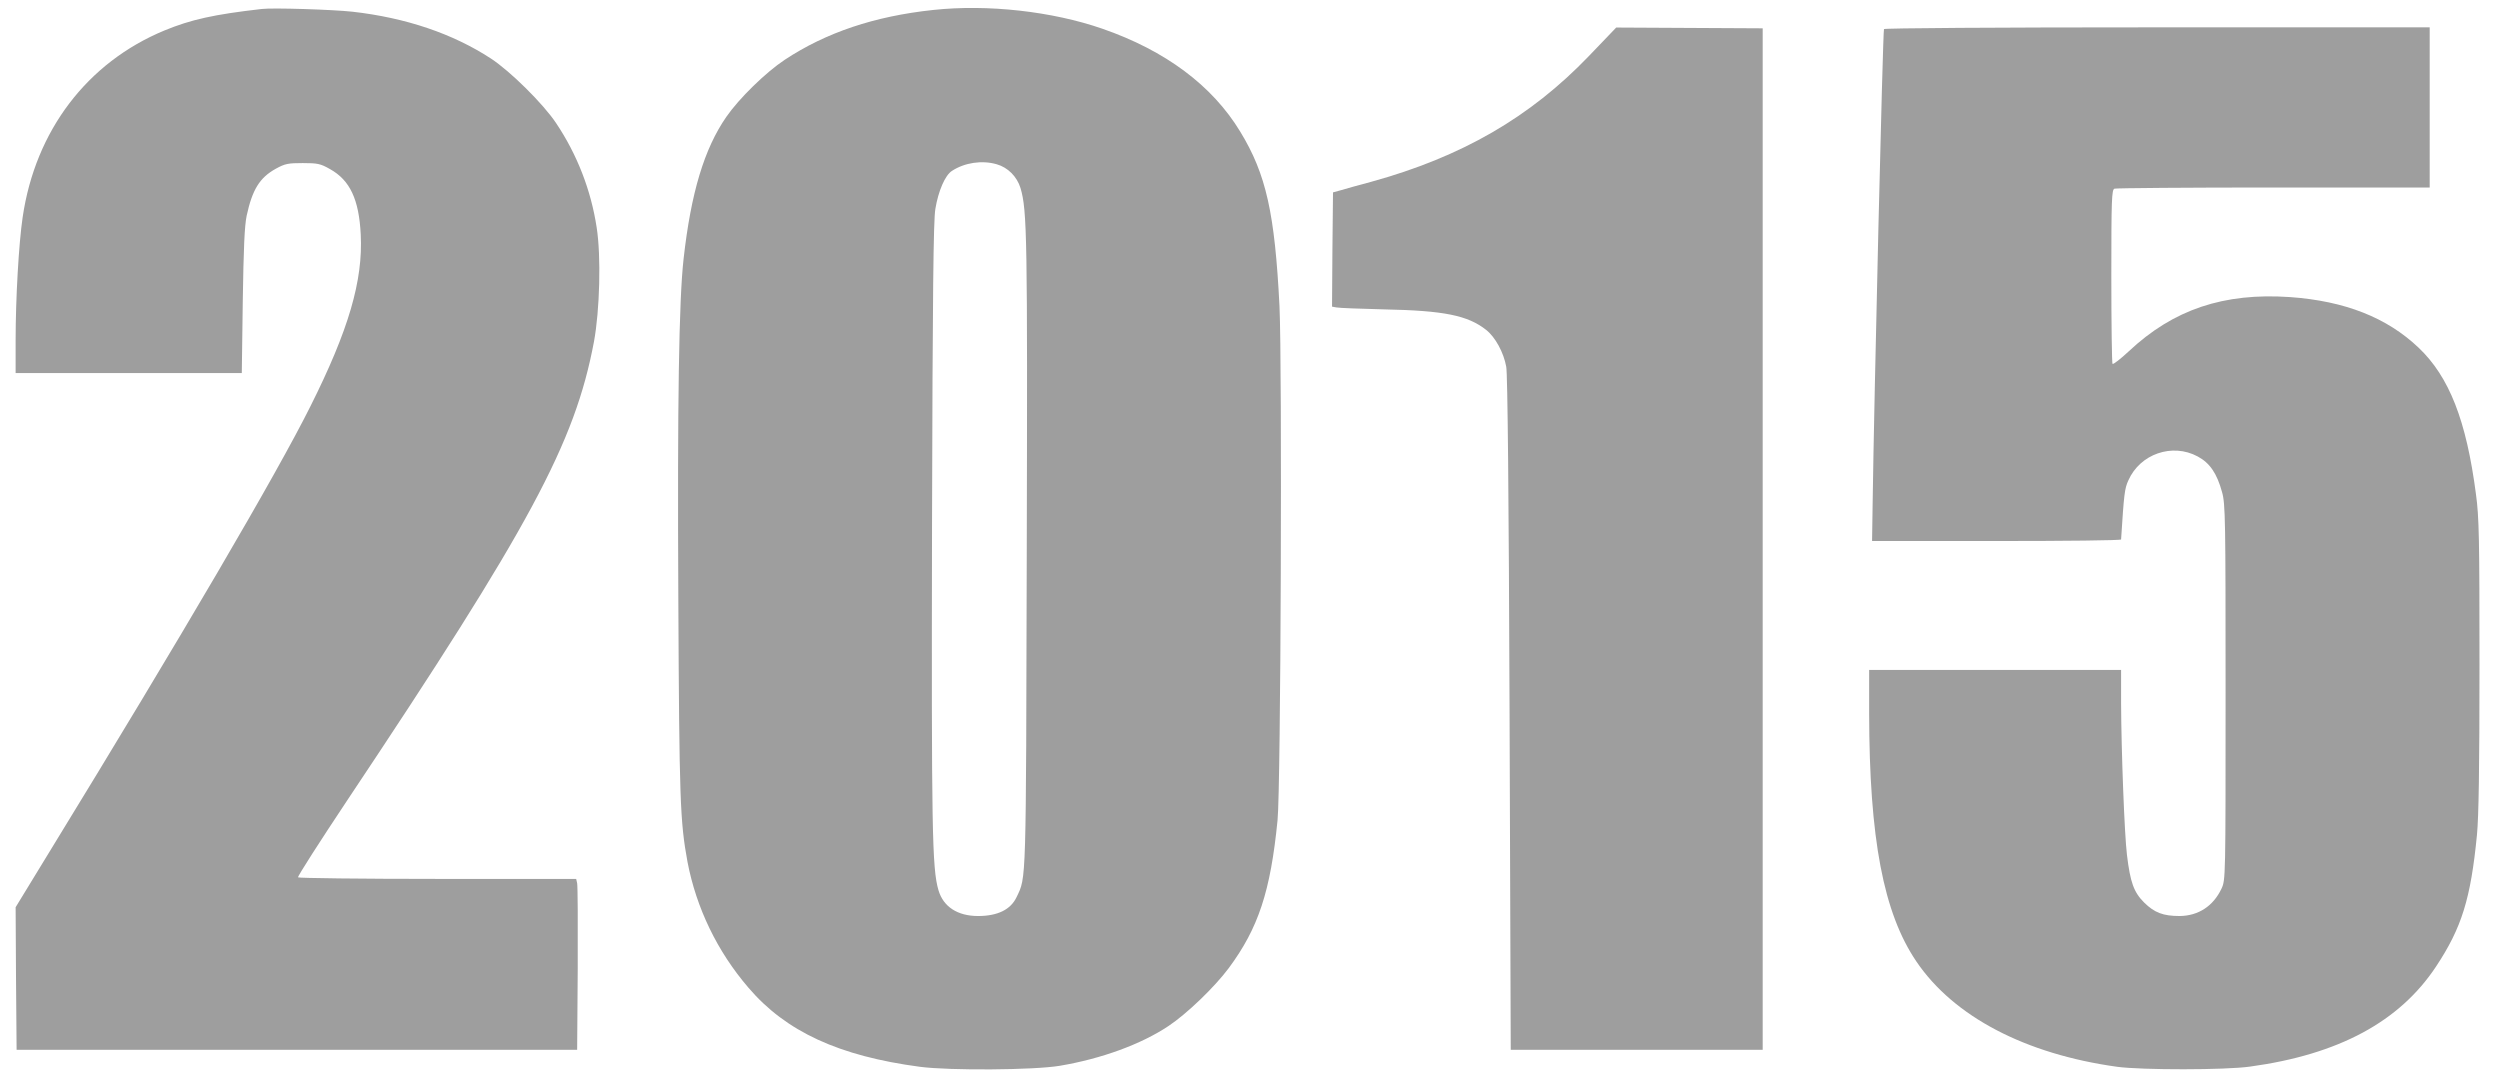
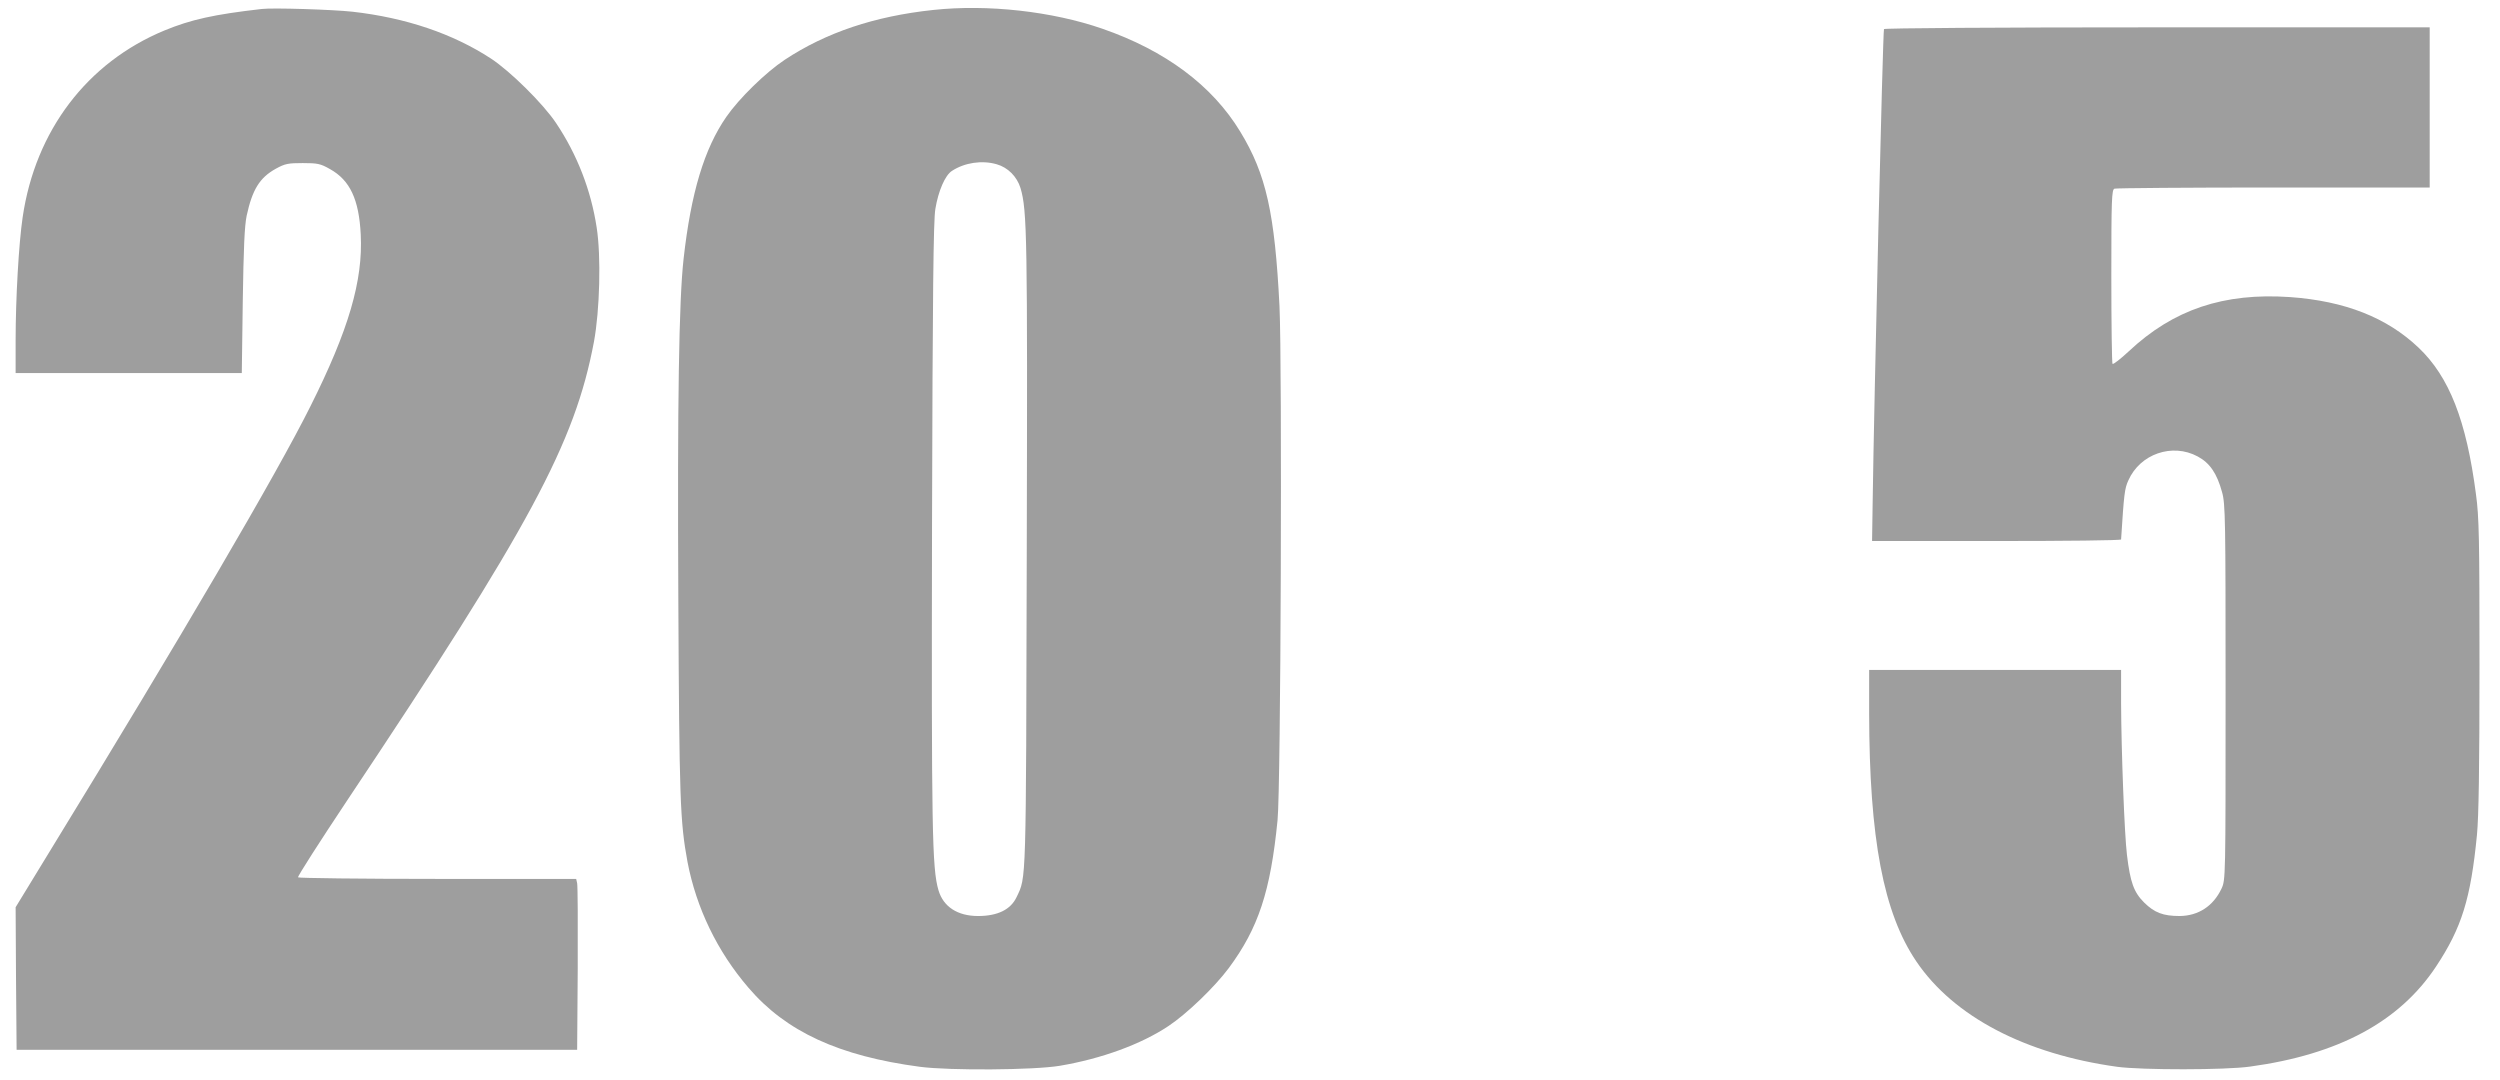
<svg xmlns="http://www.w3.org/2000/svg" version="1.0" width="1280pt" height="553pt" viewBox="0 0 1280 553" preserveAspectRatio="xMidYMid meet">
  <g transform="translate(0,553) scale(0.1,-0.1)" fill="#9e9e9e" stroke="none">
    <path d="M1340 5484 c-245 -28 -362 -54 -498 -110 -396 -164 -661 -513 -726 -956 -20 -135 -36 -418 -36 -629 l0 -169 579 0 579 0 5 368 c4 269 9 386 20 438 29 133 66 194 149 240 47 26 63 29 138 29 76 0 91 -3 140 -31 102 -57 148 -155 157 -335 12 -236 -62 -489 -258 -880 -171 -343 -654 -1168 -1338 -2284 l-171 -280 2 -365 3 -365 1435 0 1435 0 3 415 c1 228 0 425 -3 438 l-5 22 -710 0 c-390 0 -711 4 -714 8 -3 5 110 181 251 393 937 1404 1166 1829 1264 2349 30 163 37 437 14 585 -29 191 -100 374 -208 535 -66 99 -234 265 -333 330 -196 128 -436 209 -709 240 -99 11 -410 21 -465 14z" />
    <path d="M4778 5479 c-300 -32 -548 -115 -760 -255 -98 -65 -234 -198 -299 -292 -113 -163 -181 -388 -219 -727 -24 -213 -32 -737 -27 -1732 5 -1044 9 -1149 47 -1356 45 -235 152 -458 312 -644 192 -225 464 -350 878 -405 154 -20 582 -17 715 5 214 36 417 110 558 204 93 62 234 197 308 296 152 205 214 393 250 757 17 164 24 2332 10 2632 -24 476 -68 676 -201 894 -143 236 -383 415 -706 527 -257 89 -587 126 -866 96z m325 -790 c57 -16 104 -63 122 -122 34 -114 36 -252 32 -1872 -4 -1712 -2 -1653 -52 -1758 -30 -64 -97 -97 -197 -97 -105 0 -178 47 -203 132 -33 112 -36 310 -33 1873 3 1180 7 1558 17 1615 15 92 50 173 85 195 64 42 153 56 229 34z" />
-     <path d="M8136 5244 c-302 -315 -652 -517 -1116 -645 -63 -17 -133 -36 -155 -43 l-40 -11 -3 -292 -2 -293 22 -4 c13 -3 122 -7 243 -10 309 -6 430 -31 524 -105 47 -37 90 -116 103 -189 7 -37 13 -652 17 -1777 l6 -1720 645 0 645 0 0 2615 0 2615 -375 2 -375 2 -139 -145z" />
    <path d="M9646 5381 c-6 -8 -51 -1907 -58 -2424 l-3 -197 638 0 c350 0 637 3 637 8 15 235 18 260 37 302 60 136 225 193 355 123 62 -33 99 -87 125 -183 17 -60 18 -136 18 -1025 0 -955 0 -960 -21 -1005 -42 -89 -118 -139 -214 -140 -85 0 -129 17 -182 69 -53 53 -71 103 -88 244 -13 107 -29 536 -30 775 l0 172 -645 0 -645 0 0 -222 c1 -641 73 -1022 242 -1271 191 -282 558 -474 1028 -539 125 -17 554 -17 680 1 454 62 766 230 953 513 131 198 177 346 209 673 9 93 13 340 13 870 0 648 -2 757 -18 874 -49 378 -137 602 -294 751 -162 154 -377 239 -659 259 -338 23 -596 -63 -825 -278 -42 -39 -79 -68 -83 -64 -3 3 -6 205 -6 449 0 394 2 443 16 448 9 3 375 6 815 6 l799 0 0 410 0 410 -1394 0 c-836 0 -1397 -4 -1400 -9z" />
  </g>
</svg>